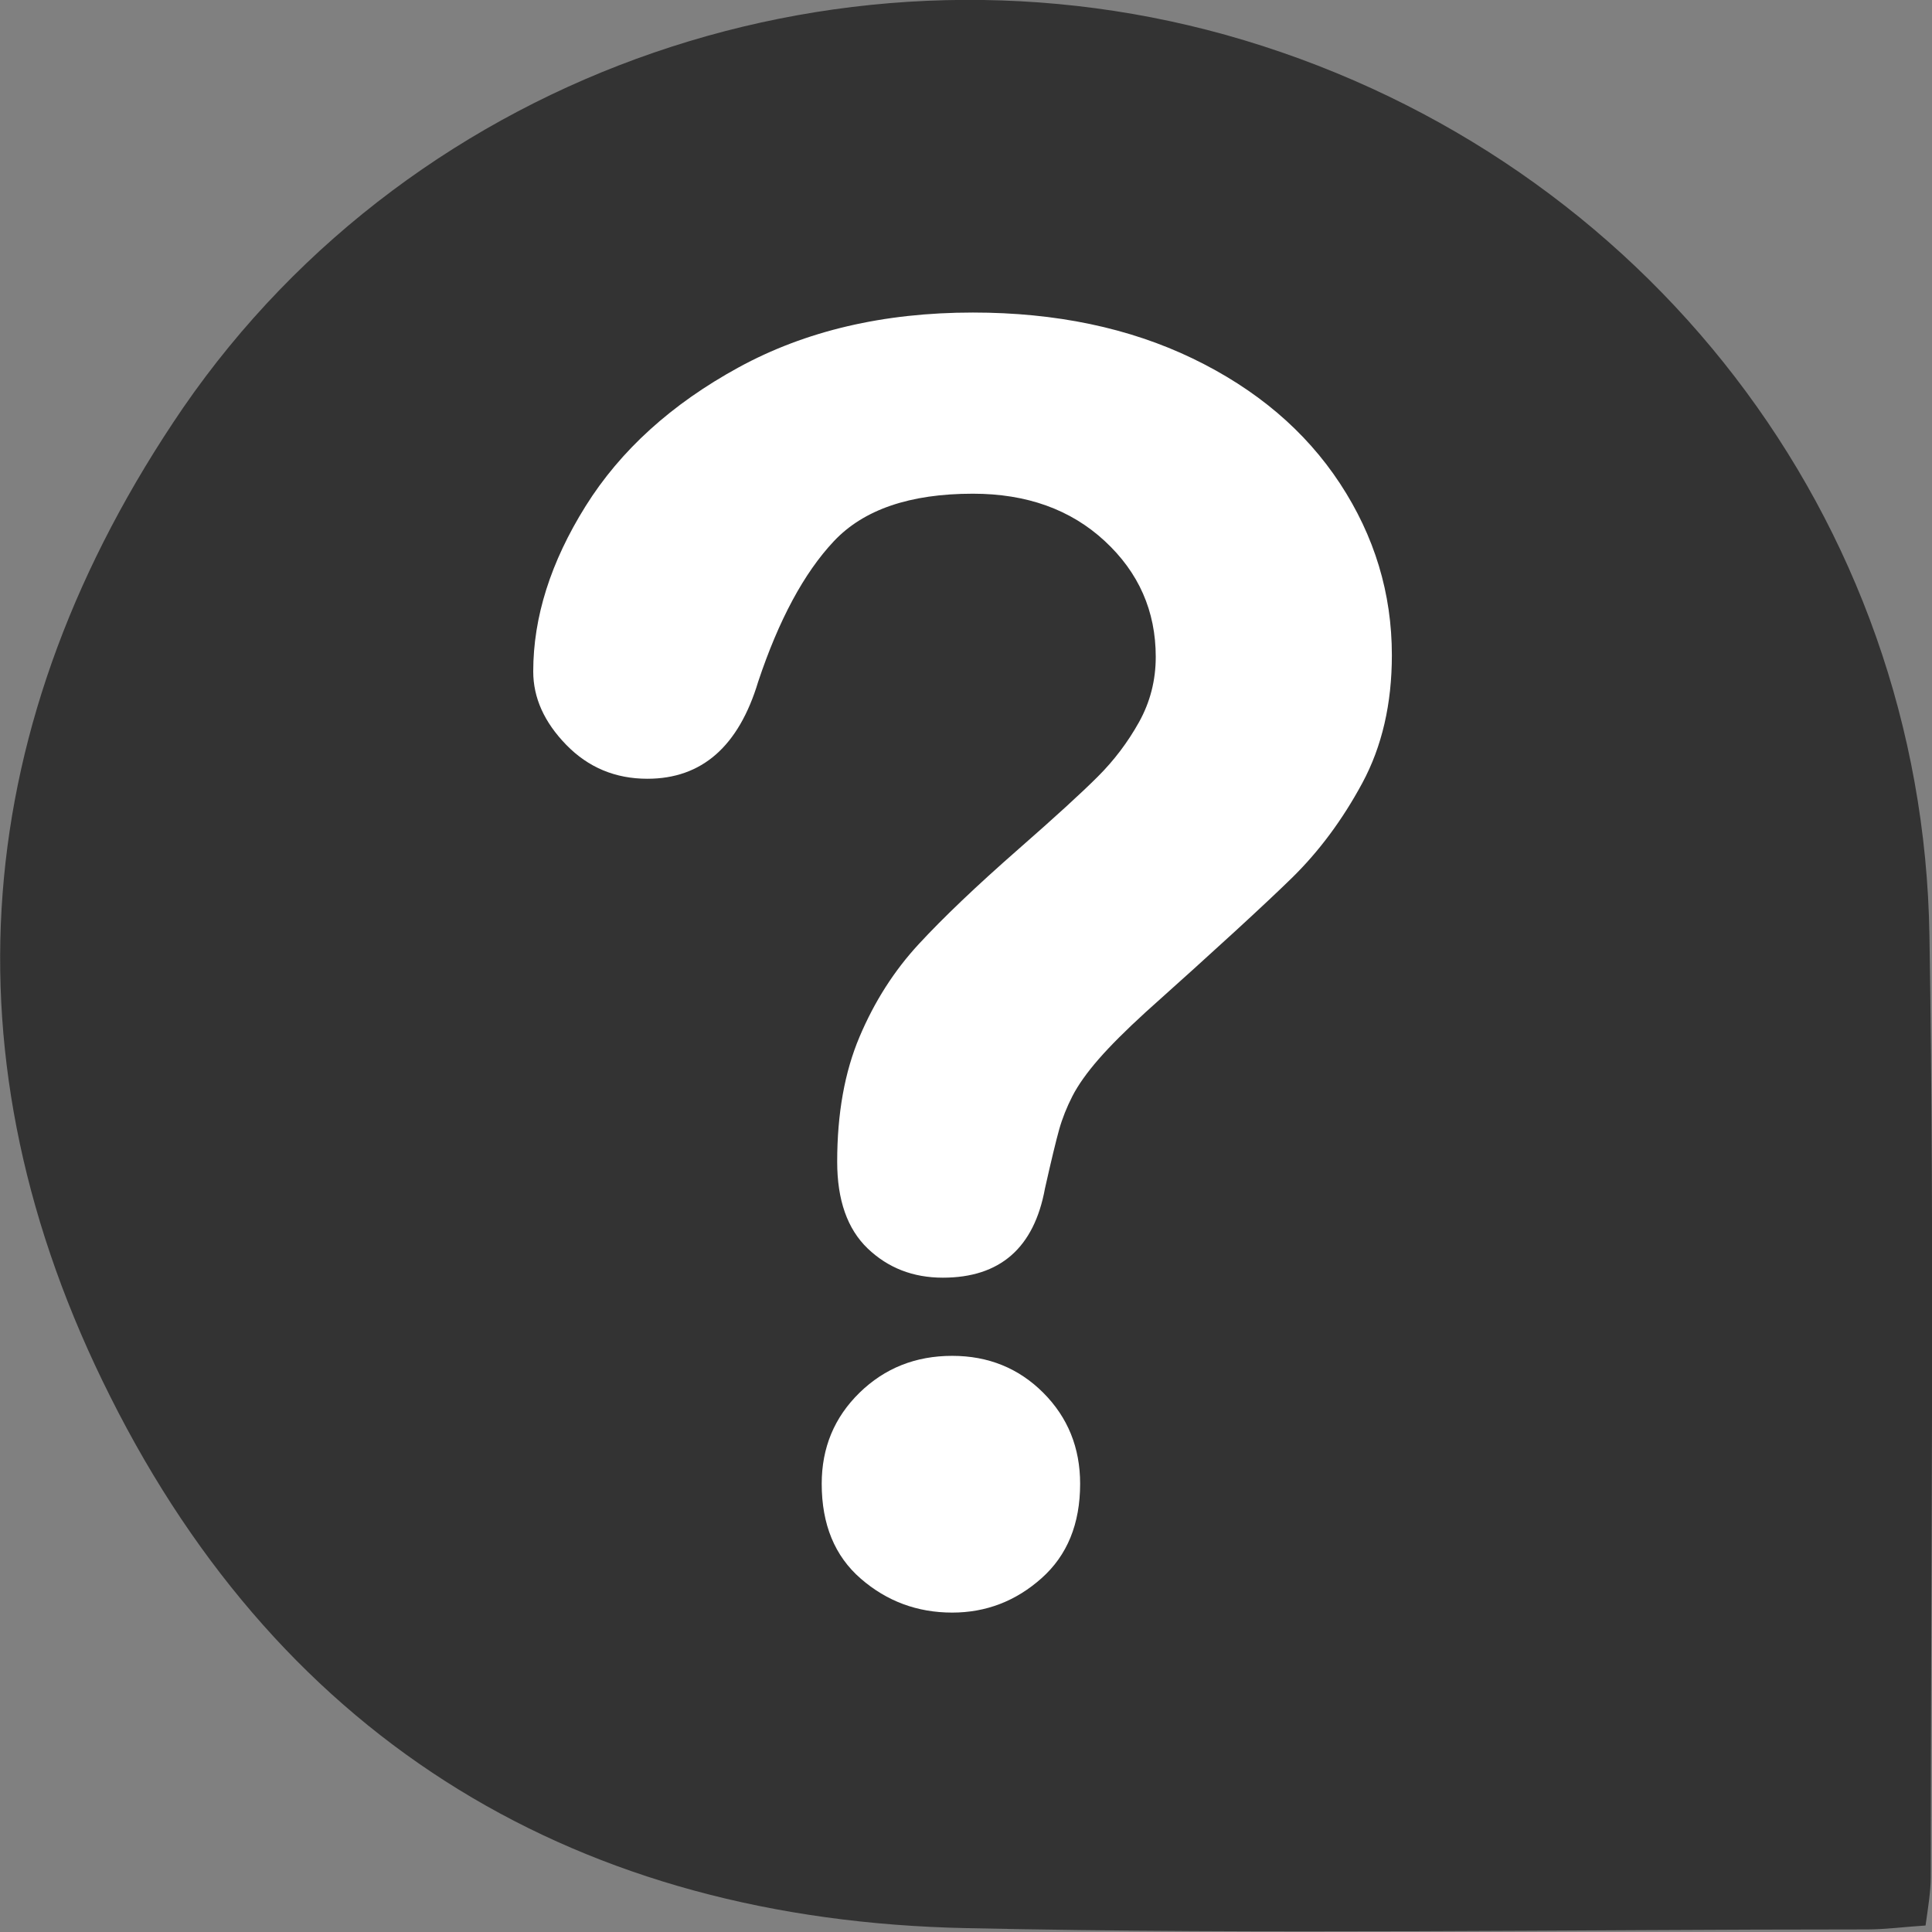
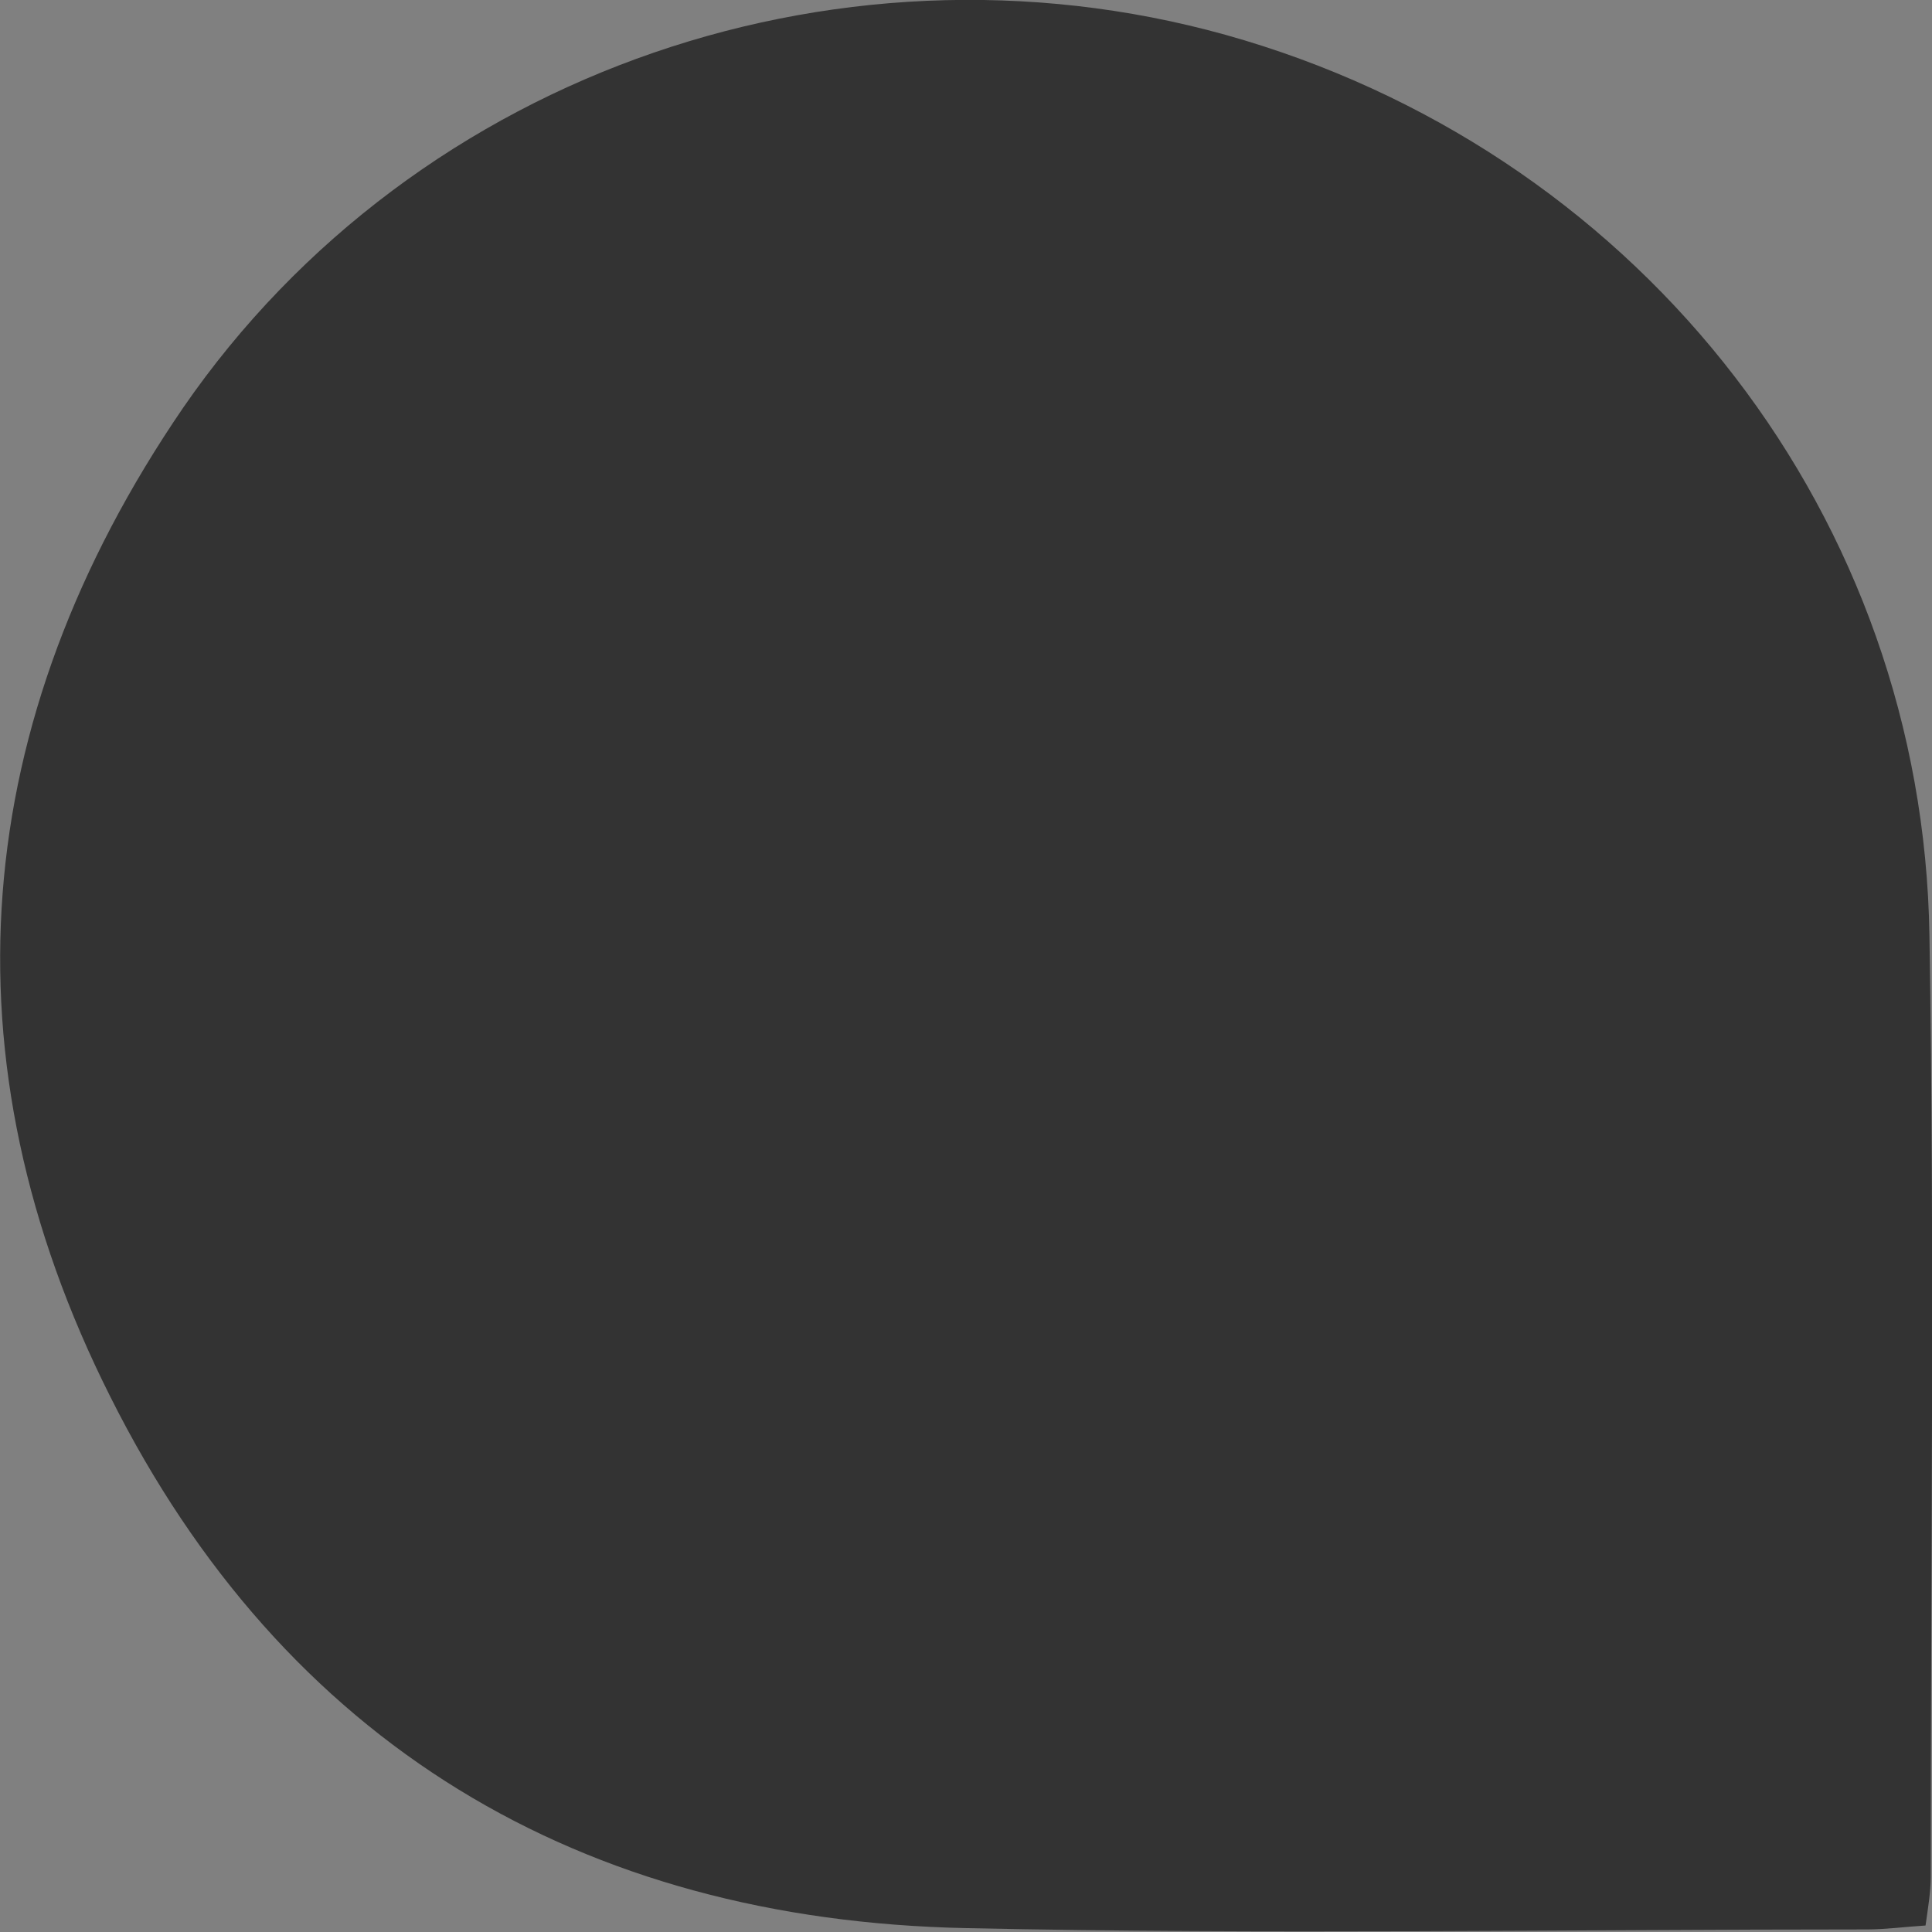
<svg xmlns="http://www.w3.org/2000/svg" version="1.1" id="圖層_1" x="0px" y="0px" width="70px" height="70px" viewBox="221 221 70 70" enable-background="new 221 221 70 70" xml:space="preserve">
  <rect x="221" y="221" width="70" height="70" fill="#808080" stroke="none" />
  <path fill="#333333" d="M290.766,290.765c-0.752,0.047-1.457,0.142-2.115,0.142c-10.86,0-21.768,0.188-32.627-0.047  c-14.009-0.283-24.728-6.686-31.027-19.254c-6.158-12.24-5.124-24.479,2.633-35.824c8.462-12.287,24.211-17.606,38.455-13.322  c14.527,4.378,24.588,17.323,24.822,32.435c0.188,11.391,0.047,22.736,0.047,34.129  C290.953,289.541,290.859,290.106,290.766,290.765z" />
-   <path fill="#FFFFFF" d="M240.32,245.328c0-1.97,0.633-3.967,1.897-5.989c1.265-2.022,3.111-3.697,5.538-5.024  c2.427-1.327,5.258-1.991,8.494-1.991c3.007,0,5.661,0.556,7.964,1.665c2.302,1.11,4.081,2.619,5.336,4.527  c1.253,1.908,1.881,3.982,1.881,6.222c0,1.763-0.357,3.309-1.072,4.635c-0.716,1.327-1.566,2.473-2.552,3.438  c-0.985,0.963-2.754,2.587-5.304,4.868c-0.705,0.645-1.271,1.209-1.696,1.696c-0.424,0.487-0.742,0.935-0.949,1.337  c-0.207,0.405-0.368,0.809-0.482,1.214c-0.113,0.404-0.285,1.115-0.513,2.131c-0.394,2.158-1.629,3.236-3.702,3.236  c-1.078,0-1.986-0.354-2.722-1.058c-0.736-0.706-1.105-1.753-1.105-3.143c0-1.742,0.27-3.251,0.81-4.526  c0.539-1.276,1.254-2.396,2.146-3.36c0.892-0.965,2.095-2.111,3.609-3.438c1.326-1.161,2.286-2.038,2.877-2.629  c0.593-0.591,1.089-1.249,1.494-1.975c0.404-0.727,0.606-1.514,0.606-2.365c0-1.659-0.617-3.059-1.852-4.2  c-1.234-1.141-2.825-1.711-4.774-1.711c-2.283,0-3.962,0.575-5.041,1.726c-1.08,1.151-1.991,2.847-2.738,5.086  c-0.706,2.345-2.043,3.516-4.014,3.516c-1.162,0-2.142-0.409-2.94-1.229S240.32,246.282,240.32,245.328z M255.501,279.427  c-1.265,0-2.369-0.41-3.313-1.229c-0.945-0.82-1.416-1.965-1.416-3.438c0-1.307,0.456-2.405,1.369-3.298  c0.913-0.891,2.032-1.337,3.359-1.337c1.307,0,2.407,0.446,3.299,1.337c0.891,0.893,1.336,1.991,1.336,3.298  c0,1.453-0.466,2.593-1.399,3.423C257.805,279.012,256.725,279.427,255.501,279.427z" />
-   <rect x="221" y="221" fill="none" width="70" height="70" />
</svg>